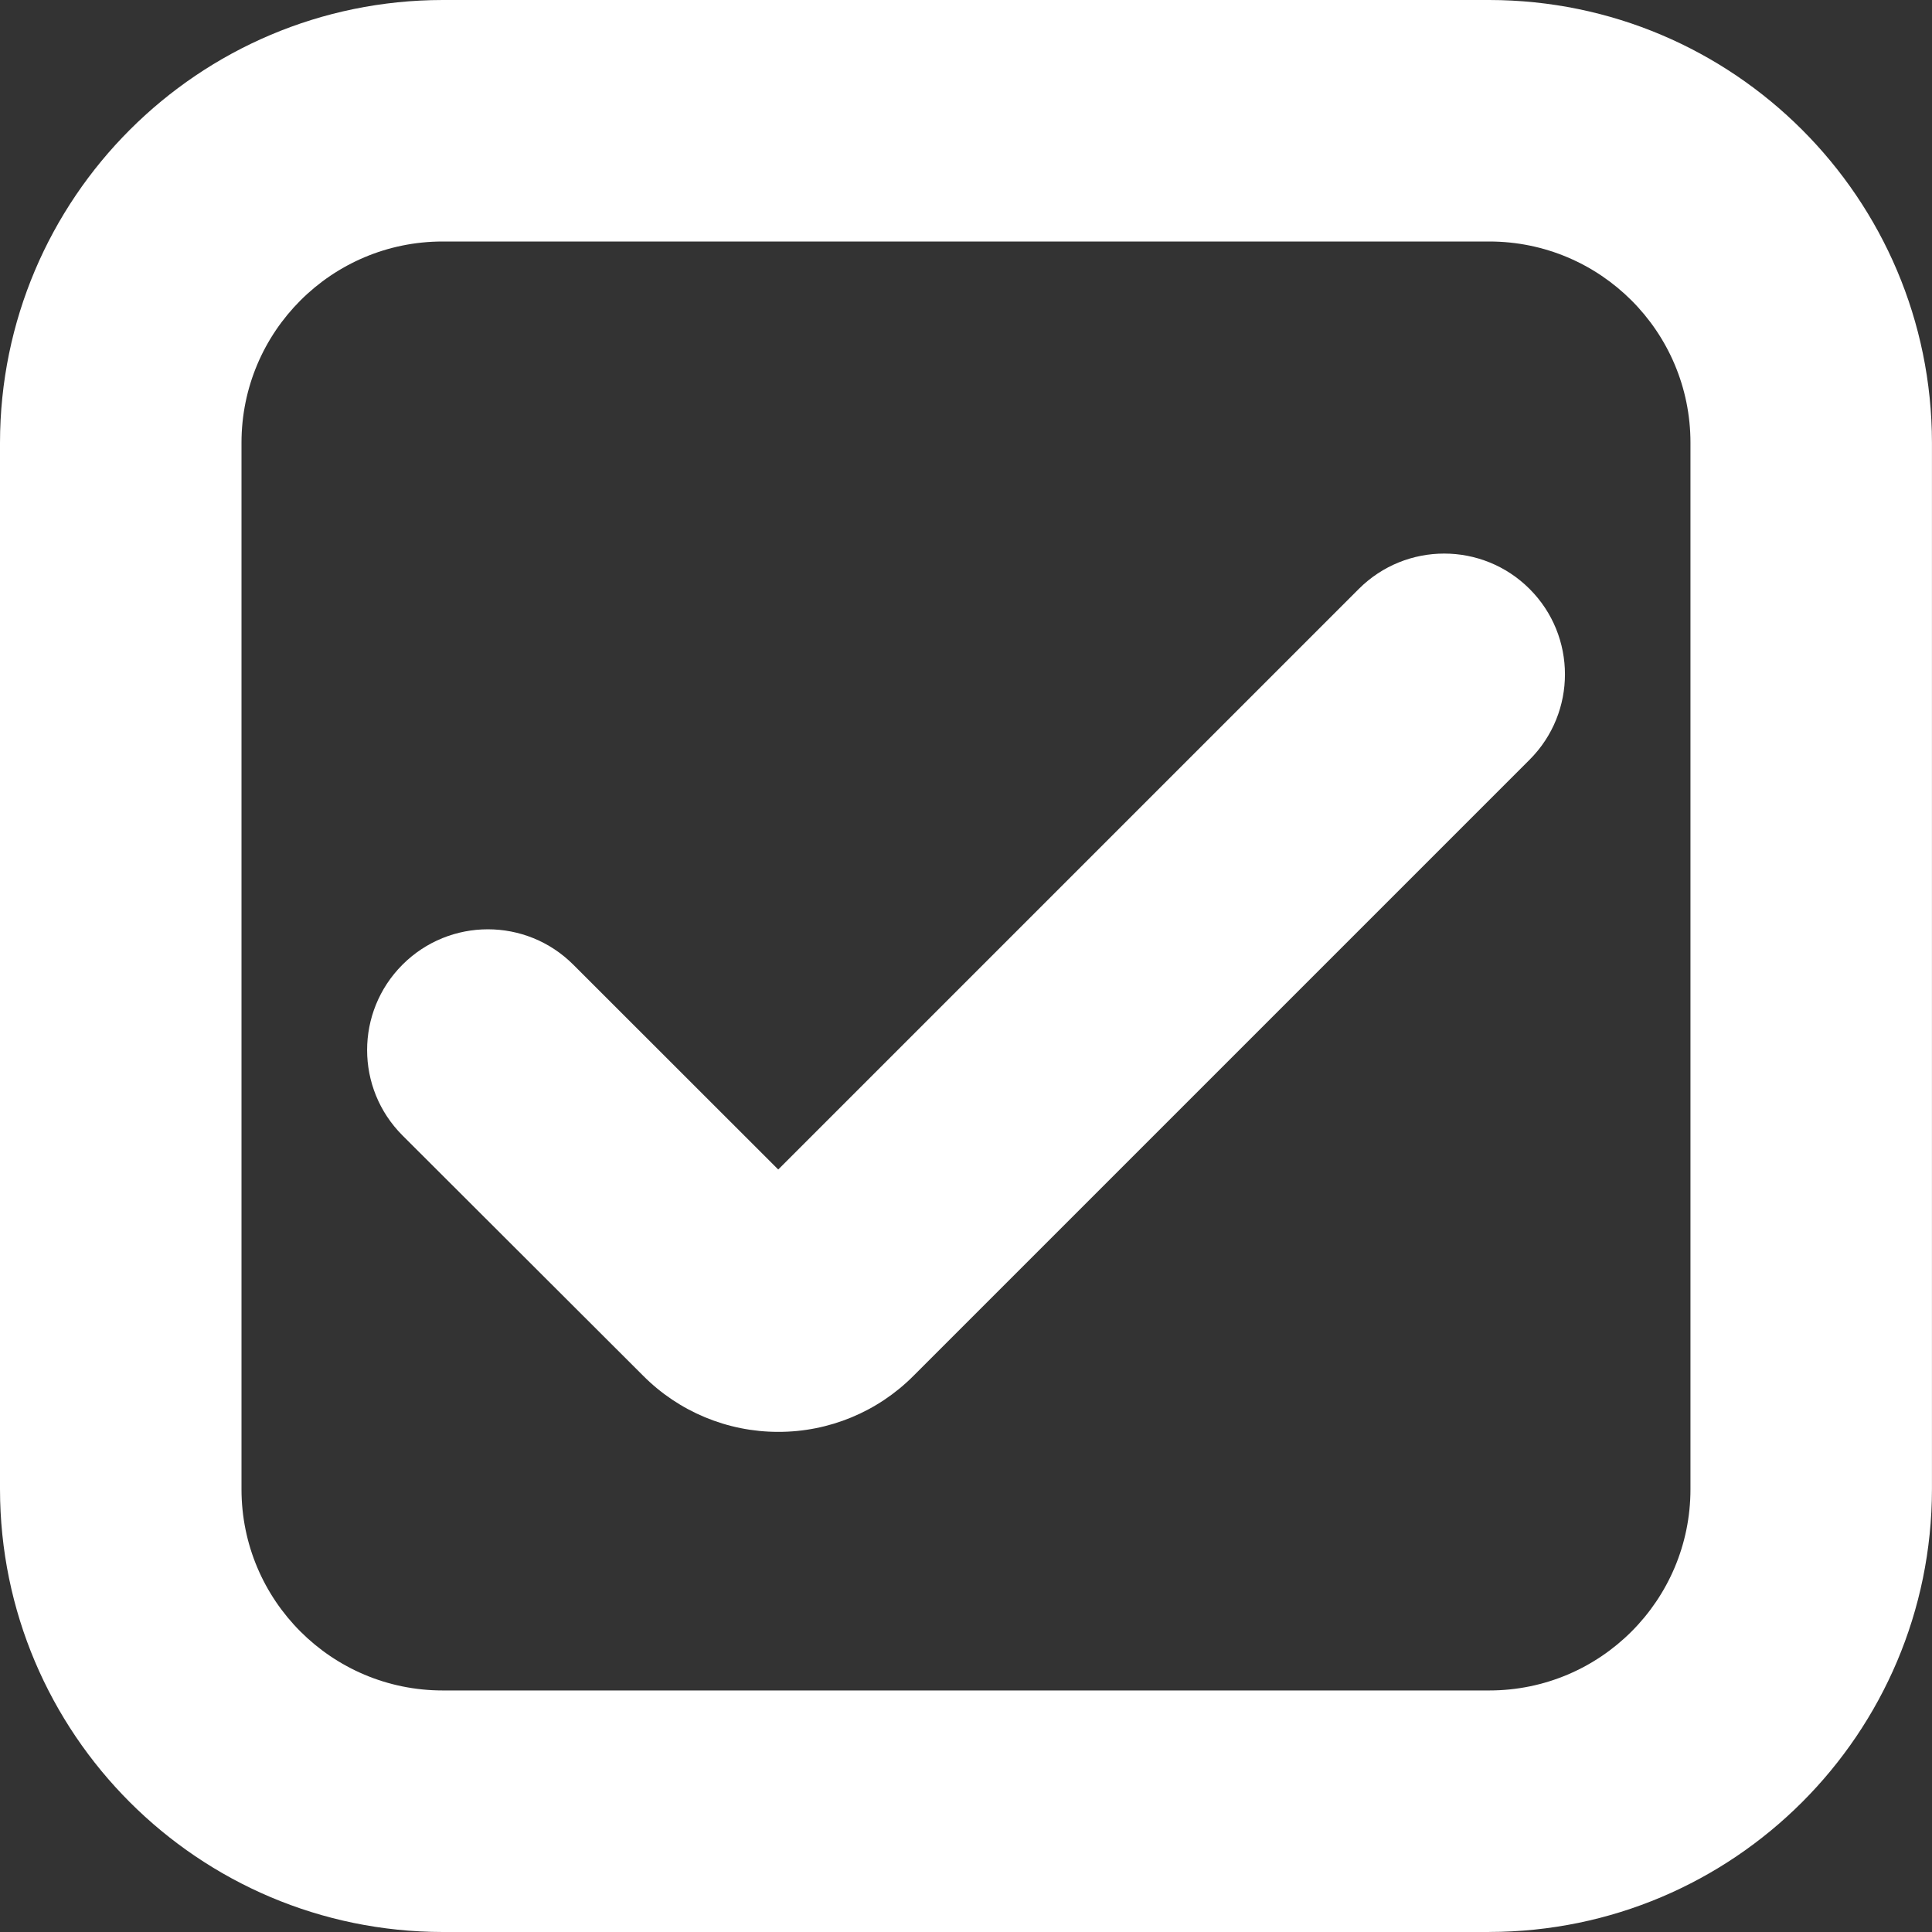
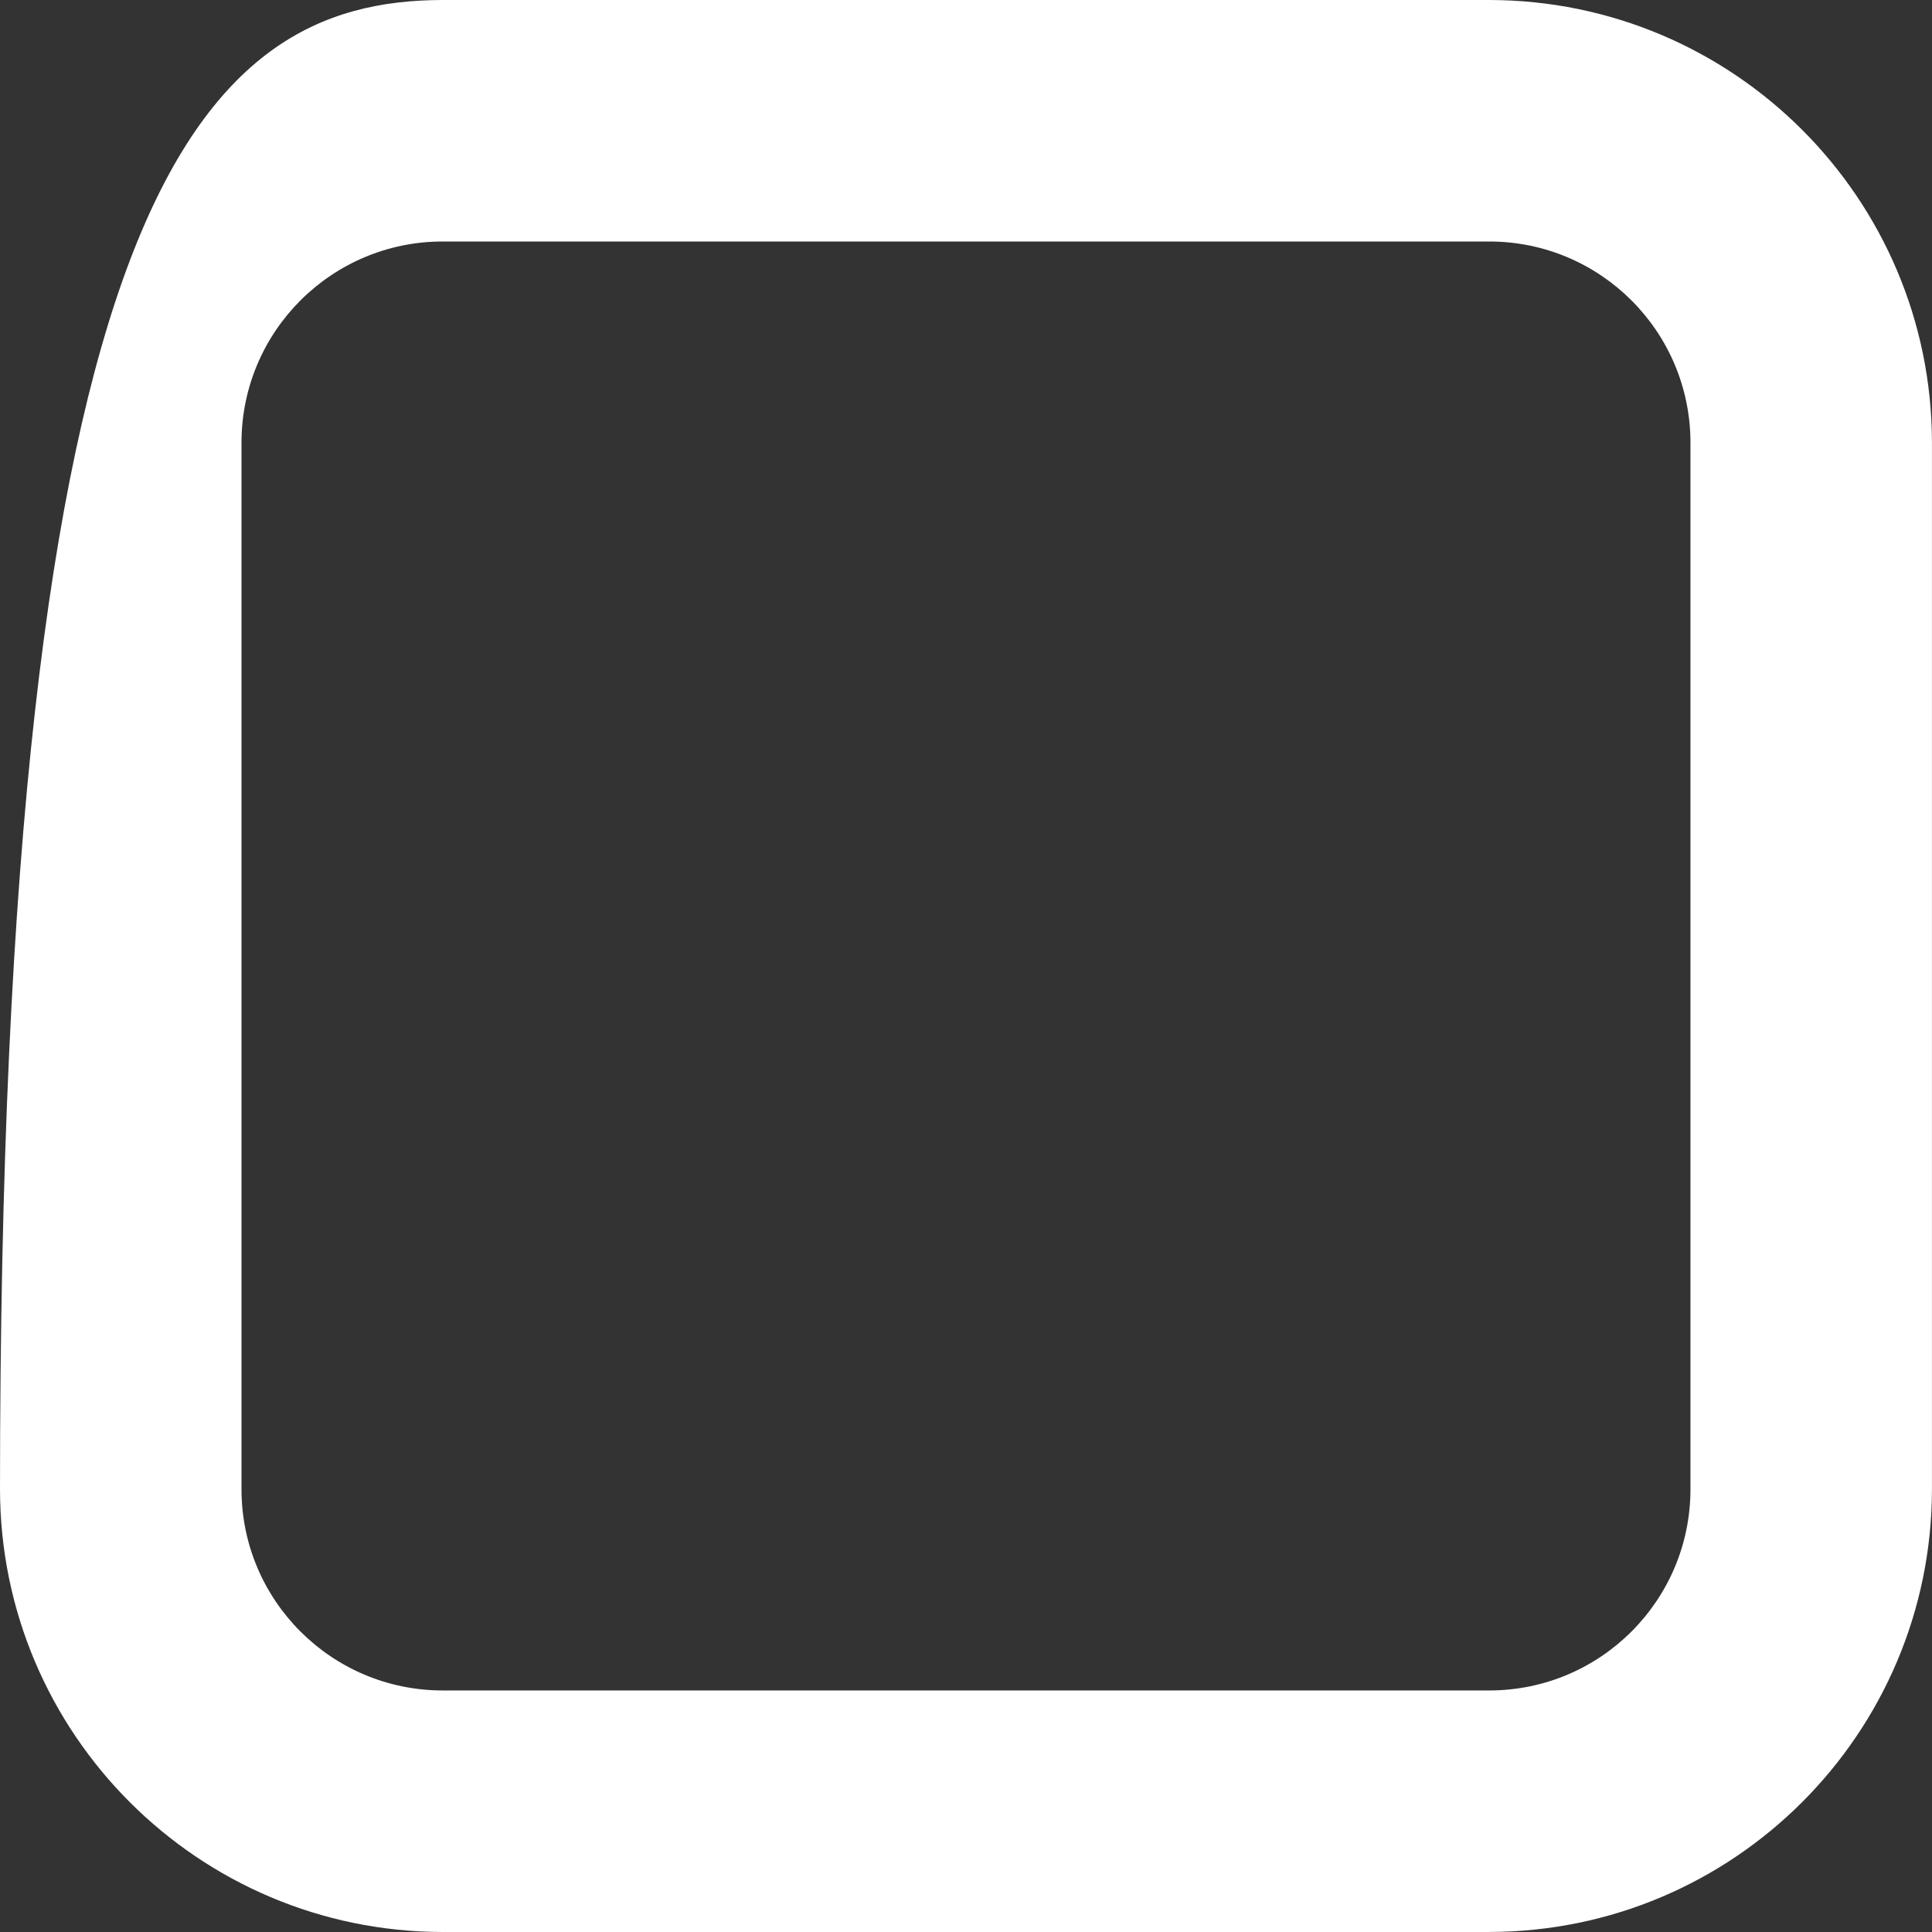
<svg xmlns="http://www.w3.org/2000/svg" id="Calque_2" viewBox="0 0 512 512">
  <rect x="0" y="0" width="512" height="512" fill="#333333" stroke="none" />
  <g id="Capa_1">
-     <path d="m394.67,512H117.33C52.56,511.93.07,459.44,0,394.67V117.33C.07,52.56,52.56.07,117.33,0h277.33c64.77.07,117.26,52.56,117.33,117.33v277.33c-.07,64.77-52.56,117.26-117.33,117.33ZM117.33,64c-29.46,0-53.33,23.88-53.33,53.33v277.33c0,29.46,23.88,53.33,53.33,53.33h277.33c29.46,0,53.33-23.88,53.33-53.33V117.33c0-29.46-23.88-53.33-53.33-53.33H117.33Z" style="fill:#fff;" />
-     <path d="m206.23,379.46c-13.46,0-26.37-5.37-35.84-14.93l-63.72-63.62c-12.5-12.49-12.51-32.75-.01-45.26,0,0,.01,0,.01-.01h0c12.5-12.49,32.75-12.49,45.25,0l54.32,54.29,153.86-153.86c12.5-12.49,32.75-12.49,45.25,0h0c12.5,12.49,12.51,32.75.01,45.26,0,0-.01,0-.01.01l-163.29,163.29c-9.48,9.52-22.38,14.86-35.82,14.83Z" style="fill:#fff;" />
+     <path d="m394.67,512H117.33C52.56,511.93.07,459.44,0,394.67C.07,52.56,52.56.07,117.33,0h277.33c64.77.07,117.26,52.56,117.33,117.33v277.33c-.07,64.77-52.56,117.26-117.33,117.33ZM117.33,64c-29.46,0-53.33,23.88-53.33,53.33v277.33c0,29.46,23.88,53.33,53.33,53.33h277.33c29.46,0,53.33-23.88,53.33-53.33V117.33c0-29.46-23.88-53.33-53.33-53.33H117.33Z" style="fill:#fff;" />
  </g>
</svg>